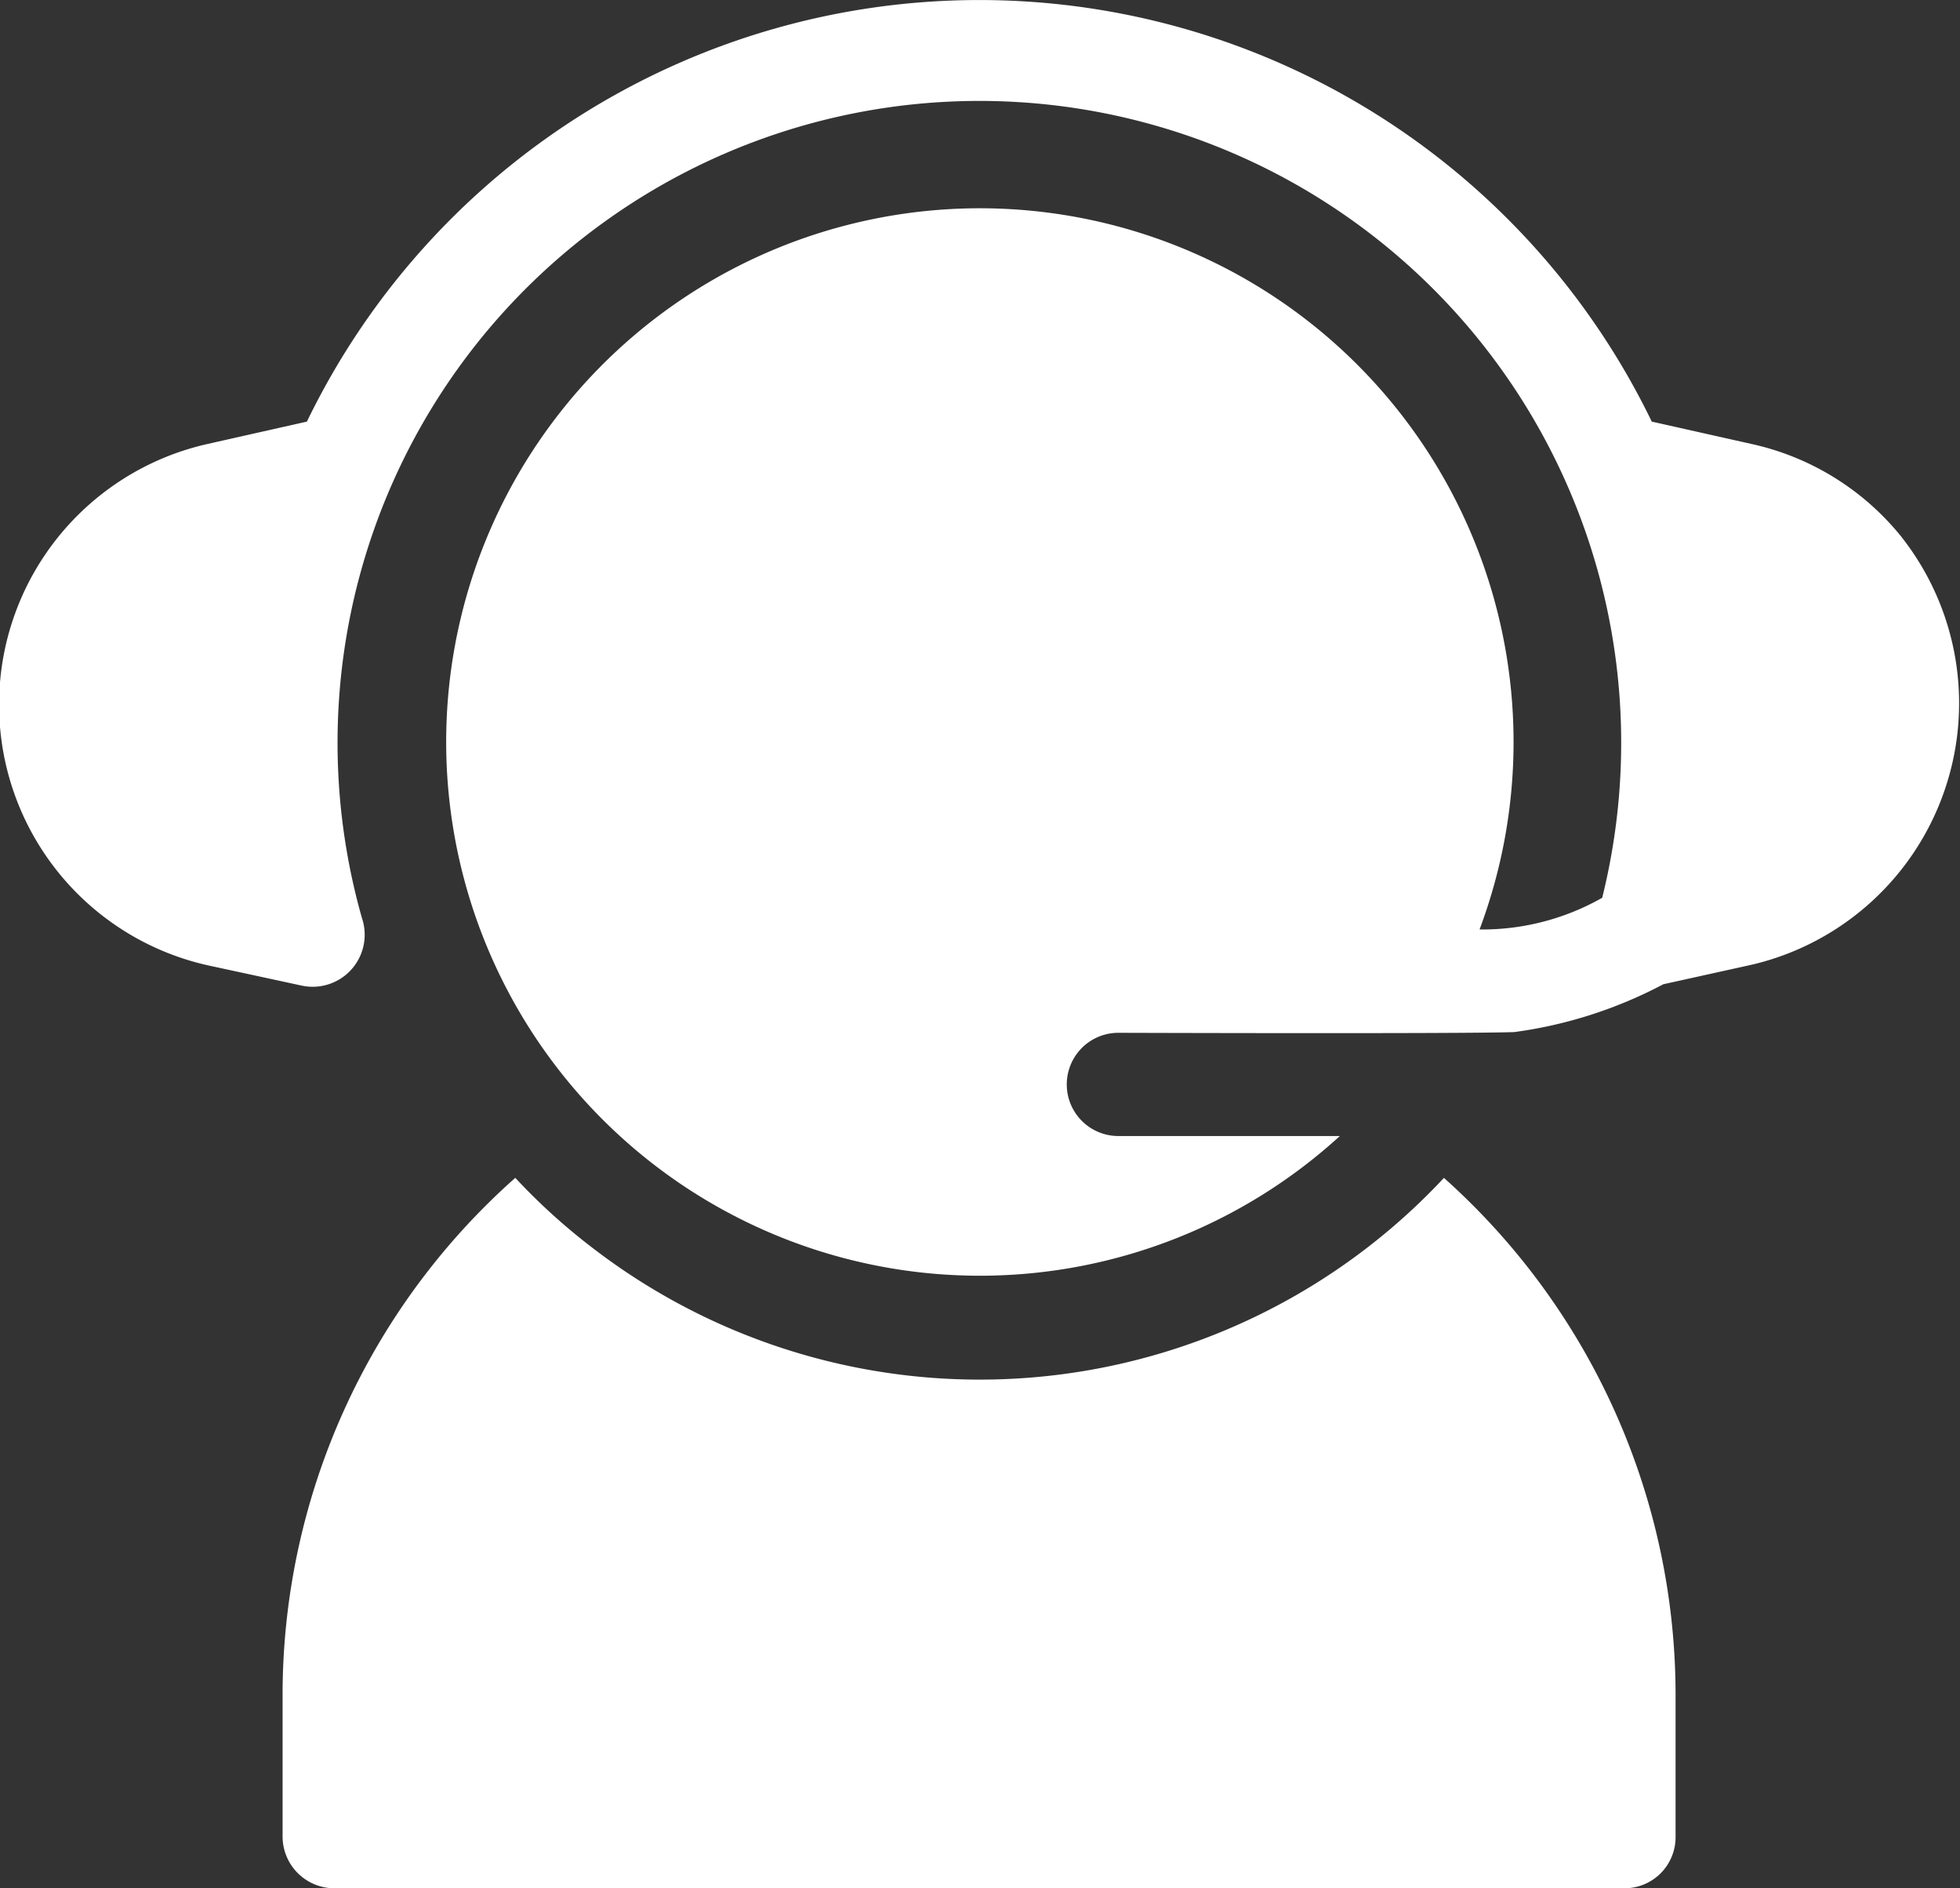
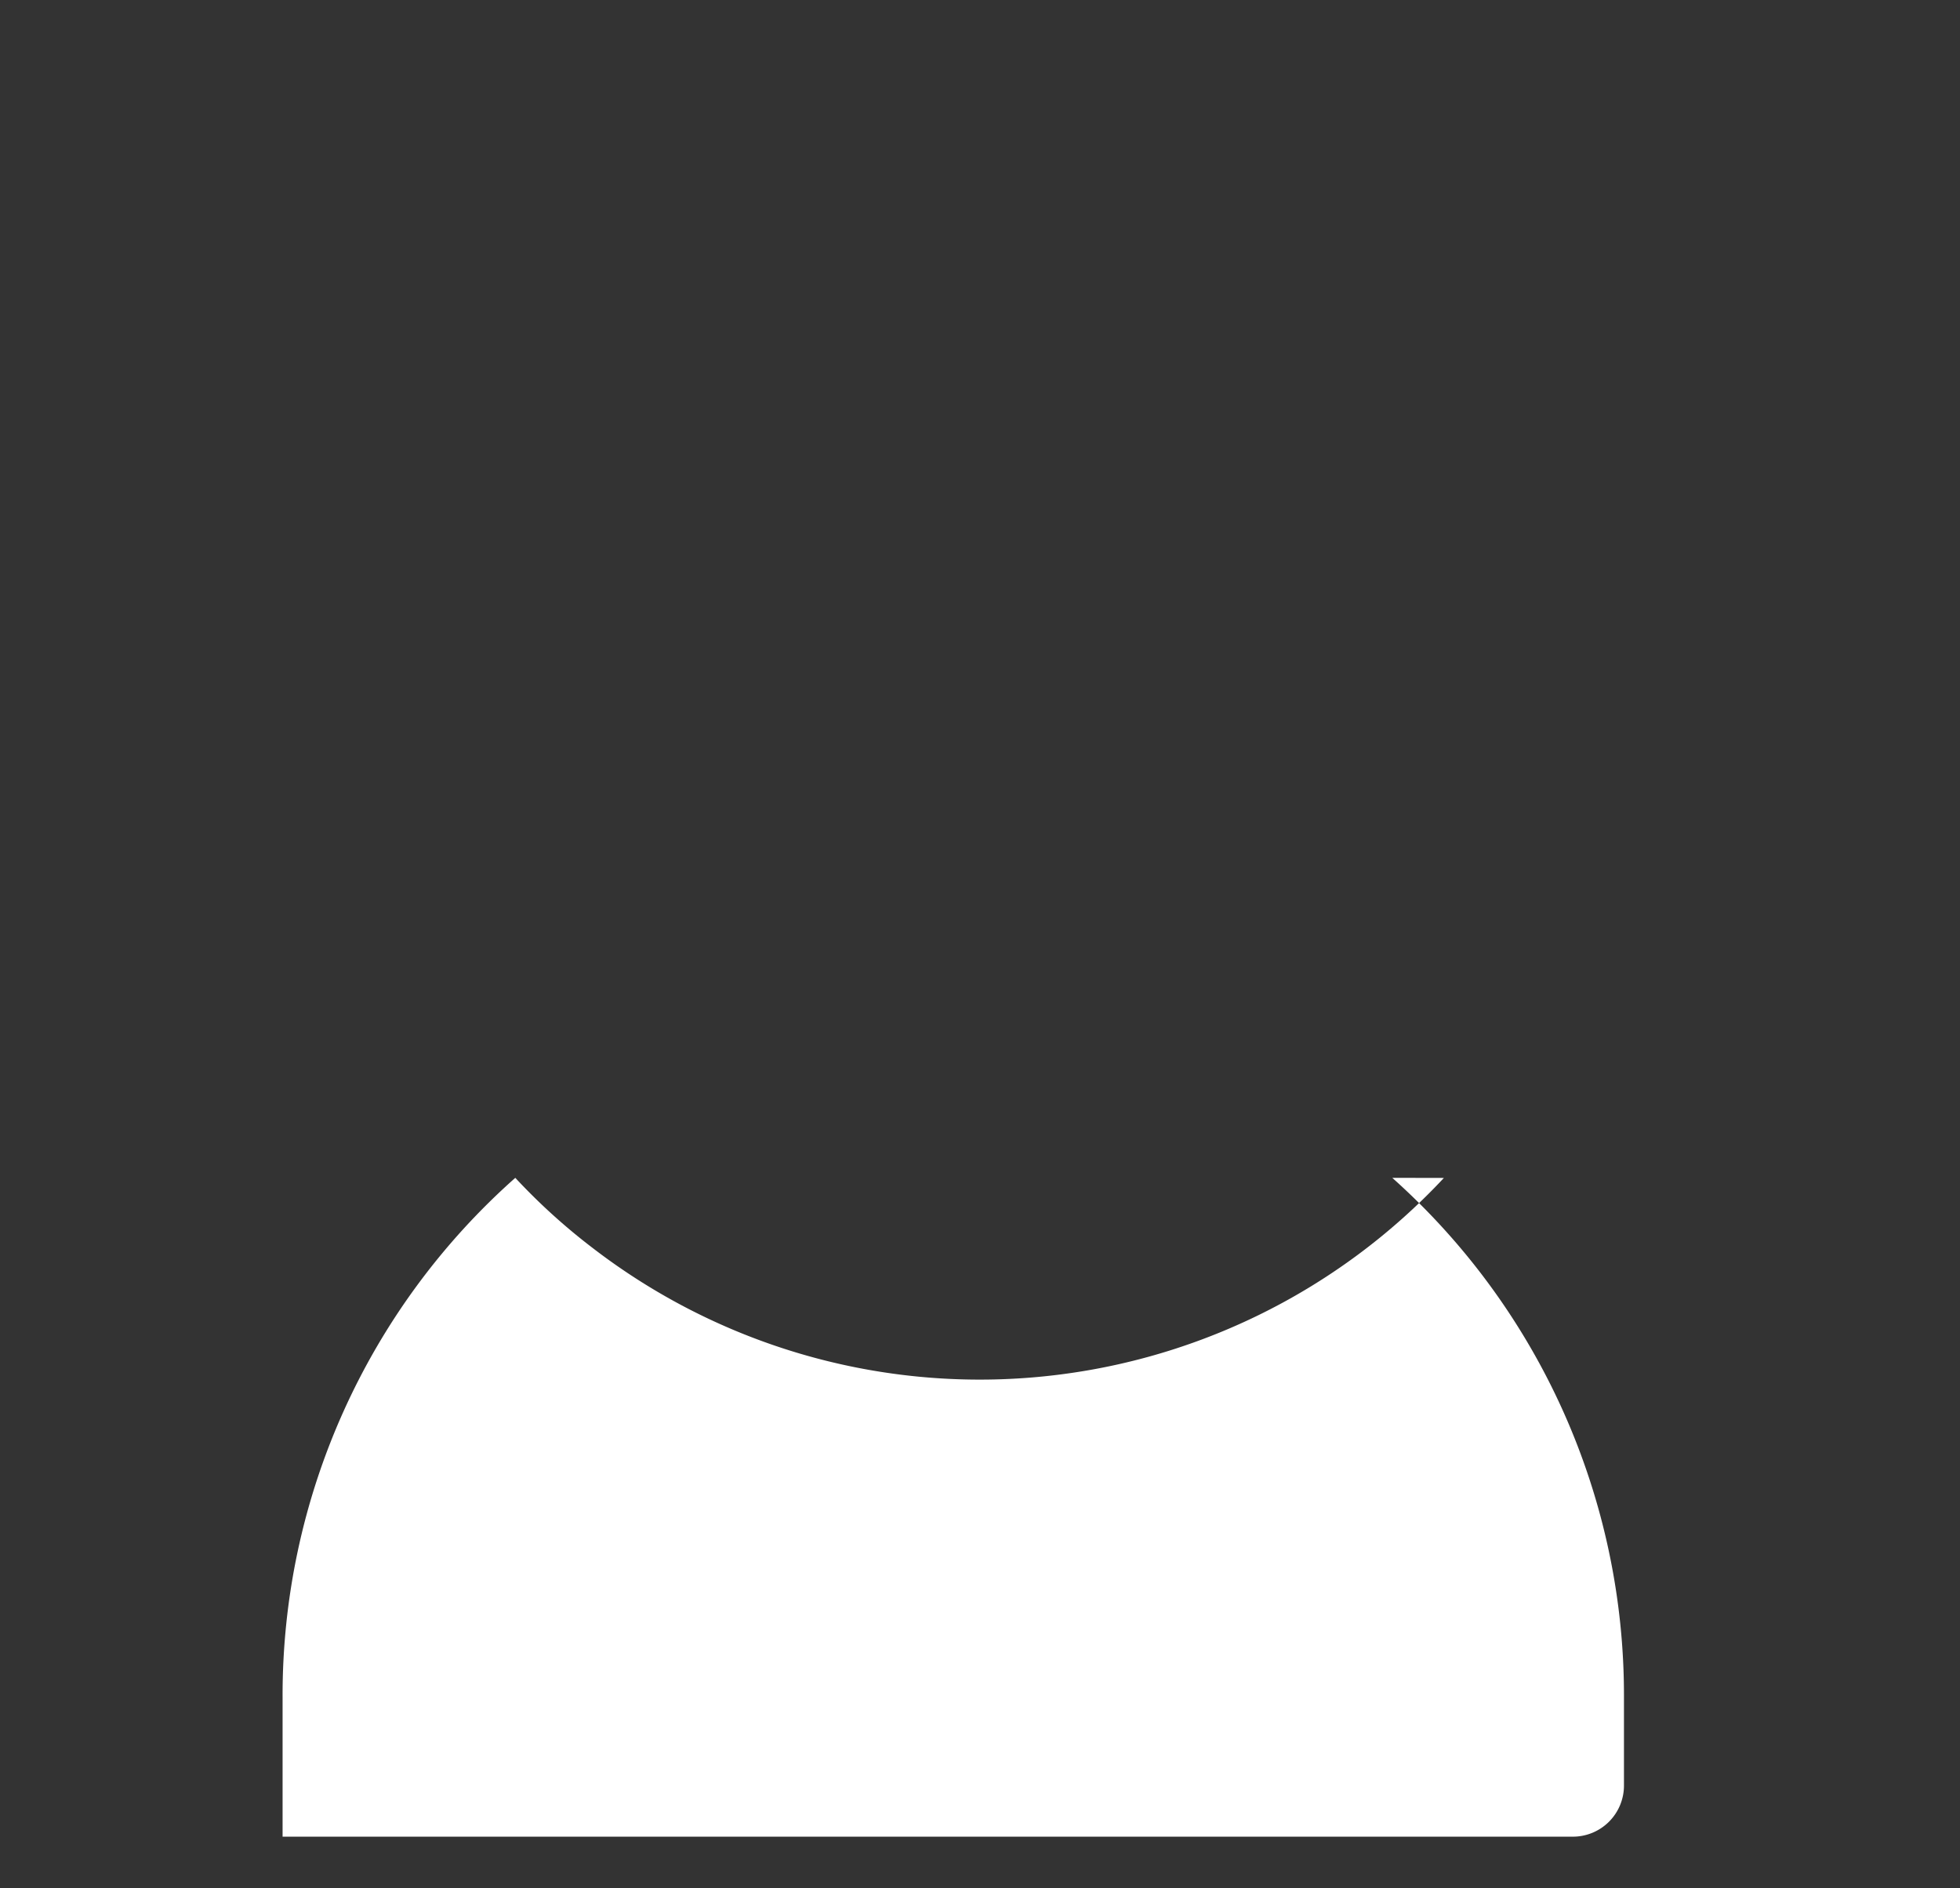
<svg xmlns="http://www.w3.org/2000/svg" id="noun-customer-service-7149891" width="19.178" height="18.476" viewBox="0 0 19.178 18.476">
  <rect x="0" y="0" width="19.178" height="18.476" fill="#333333" stroke="none" />
-   <path id="Path_49" data-name="Path 49" d="M30.227,60.431a6.213,6.213,0,0,1-8.332.683,6.006,6.006,0,0,1-.754-.684,6.764,6.764,0,0,0-2.277,5.079v1.367a.507.507,0,0,0,.505.505h12.62a.5.5,0,0,0,.505-.505V65.509a6.786,6.786,0,0,0-2.267-5.079Z" transform="translate(-16.099 -48.906)" fill="#fff" />
-   <path id="Path_50" data-name="Path 50" d="M24.859,13.106a2.6,2.6,0,0,0-1.472-.916l-.977-.219a7.31,7.31,0,0,0-13.159,0l-.973.219a2.614,2.614,0,0,0,0,5.1l.926.2a.509.509,0,0,0,.586-.66,6.28,6.28,0,1,1,12.135-.2,2.378,2.378,0,0,1-1.2.31,5.222,5.222,0,1,0-1.367,2.021H17.191a.505.505,0,0,1,0-1.01s3.36.011,3.873-.007a4.351,4.351,0,0,0,1.459-.468l.869-.192a2.628,2.628,0,0,0,1.468-4.176Z" transform="translate(-6.248 -7.846)" fill="#fff" />
+   <path id="Path_49" data-name="Path 49" d="M30.227,60.431a6.213,6.213,0,0,1-8.332.683,6.006,6.006,0,0,1-.754-.684,6.764,6.764,0,0,0-2.277,5.079v1.367h12.62a.5.5,0,0,0,.505-.505V65.509a6.786,6.786,0,0,0-2.267-5.079Z" transform="translate(-16.099 -48.906)" fill="#fff" />
</svg>